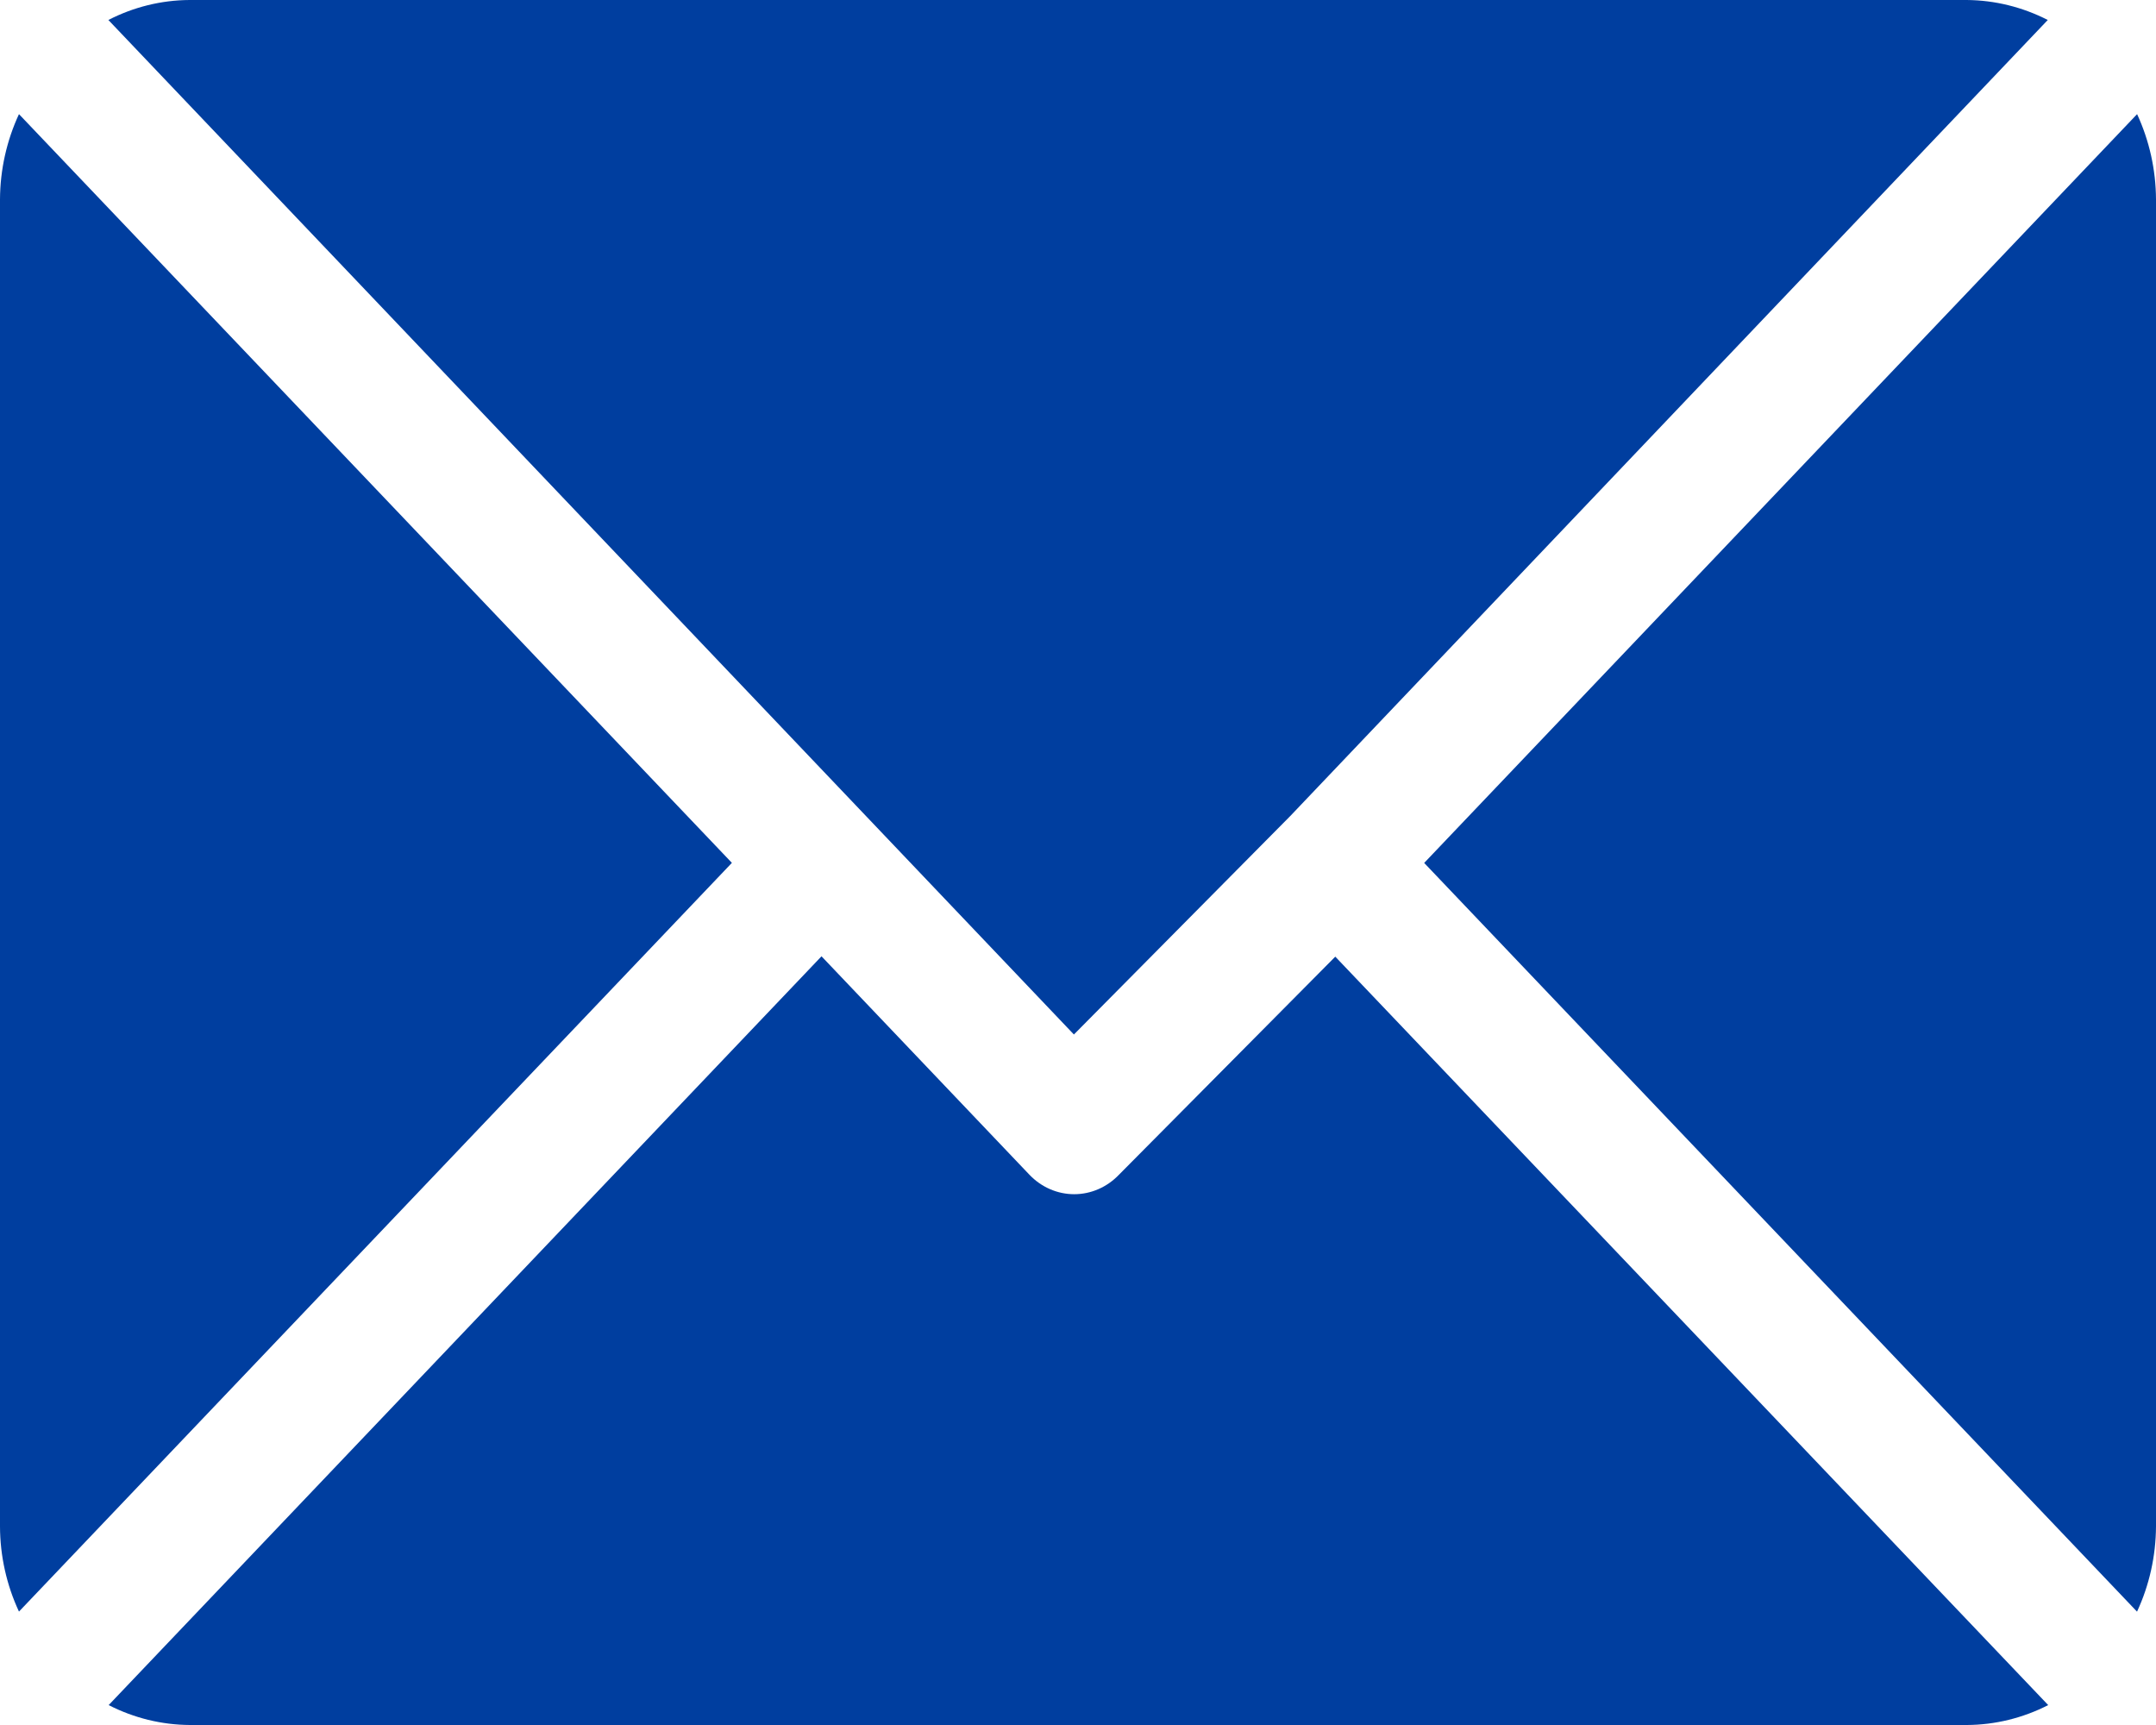
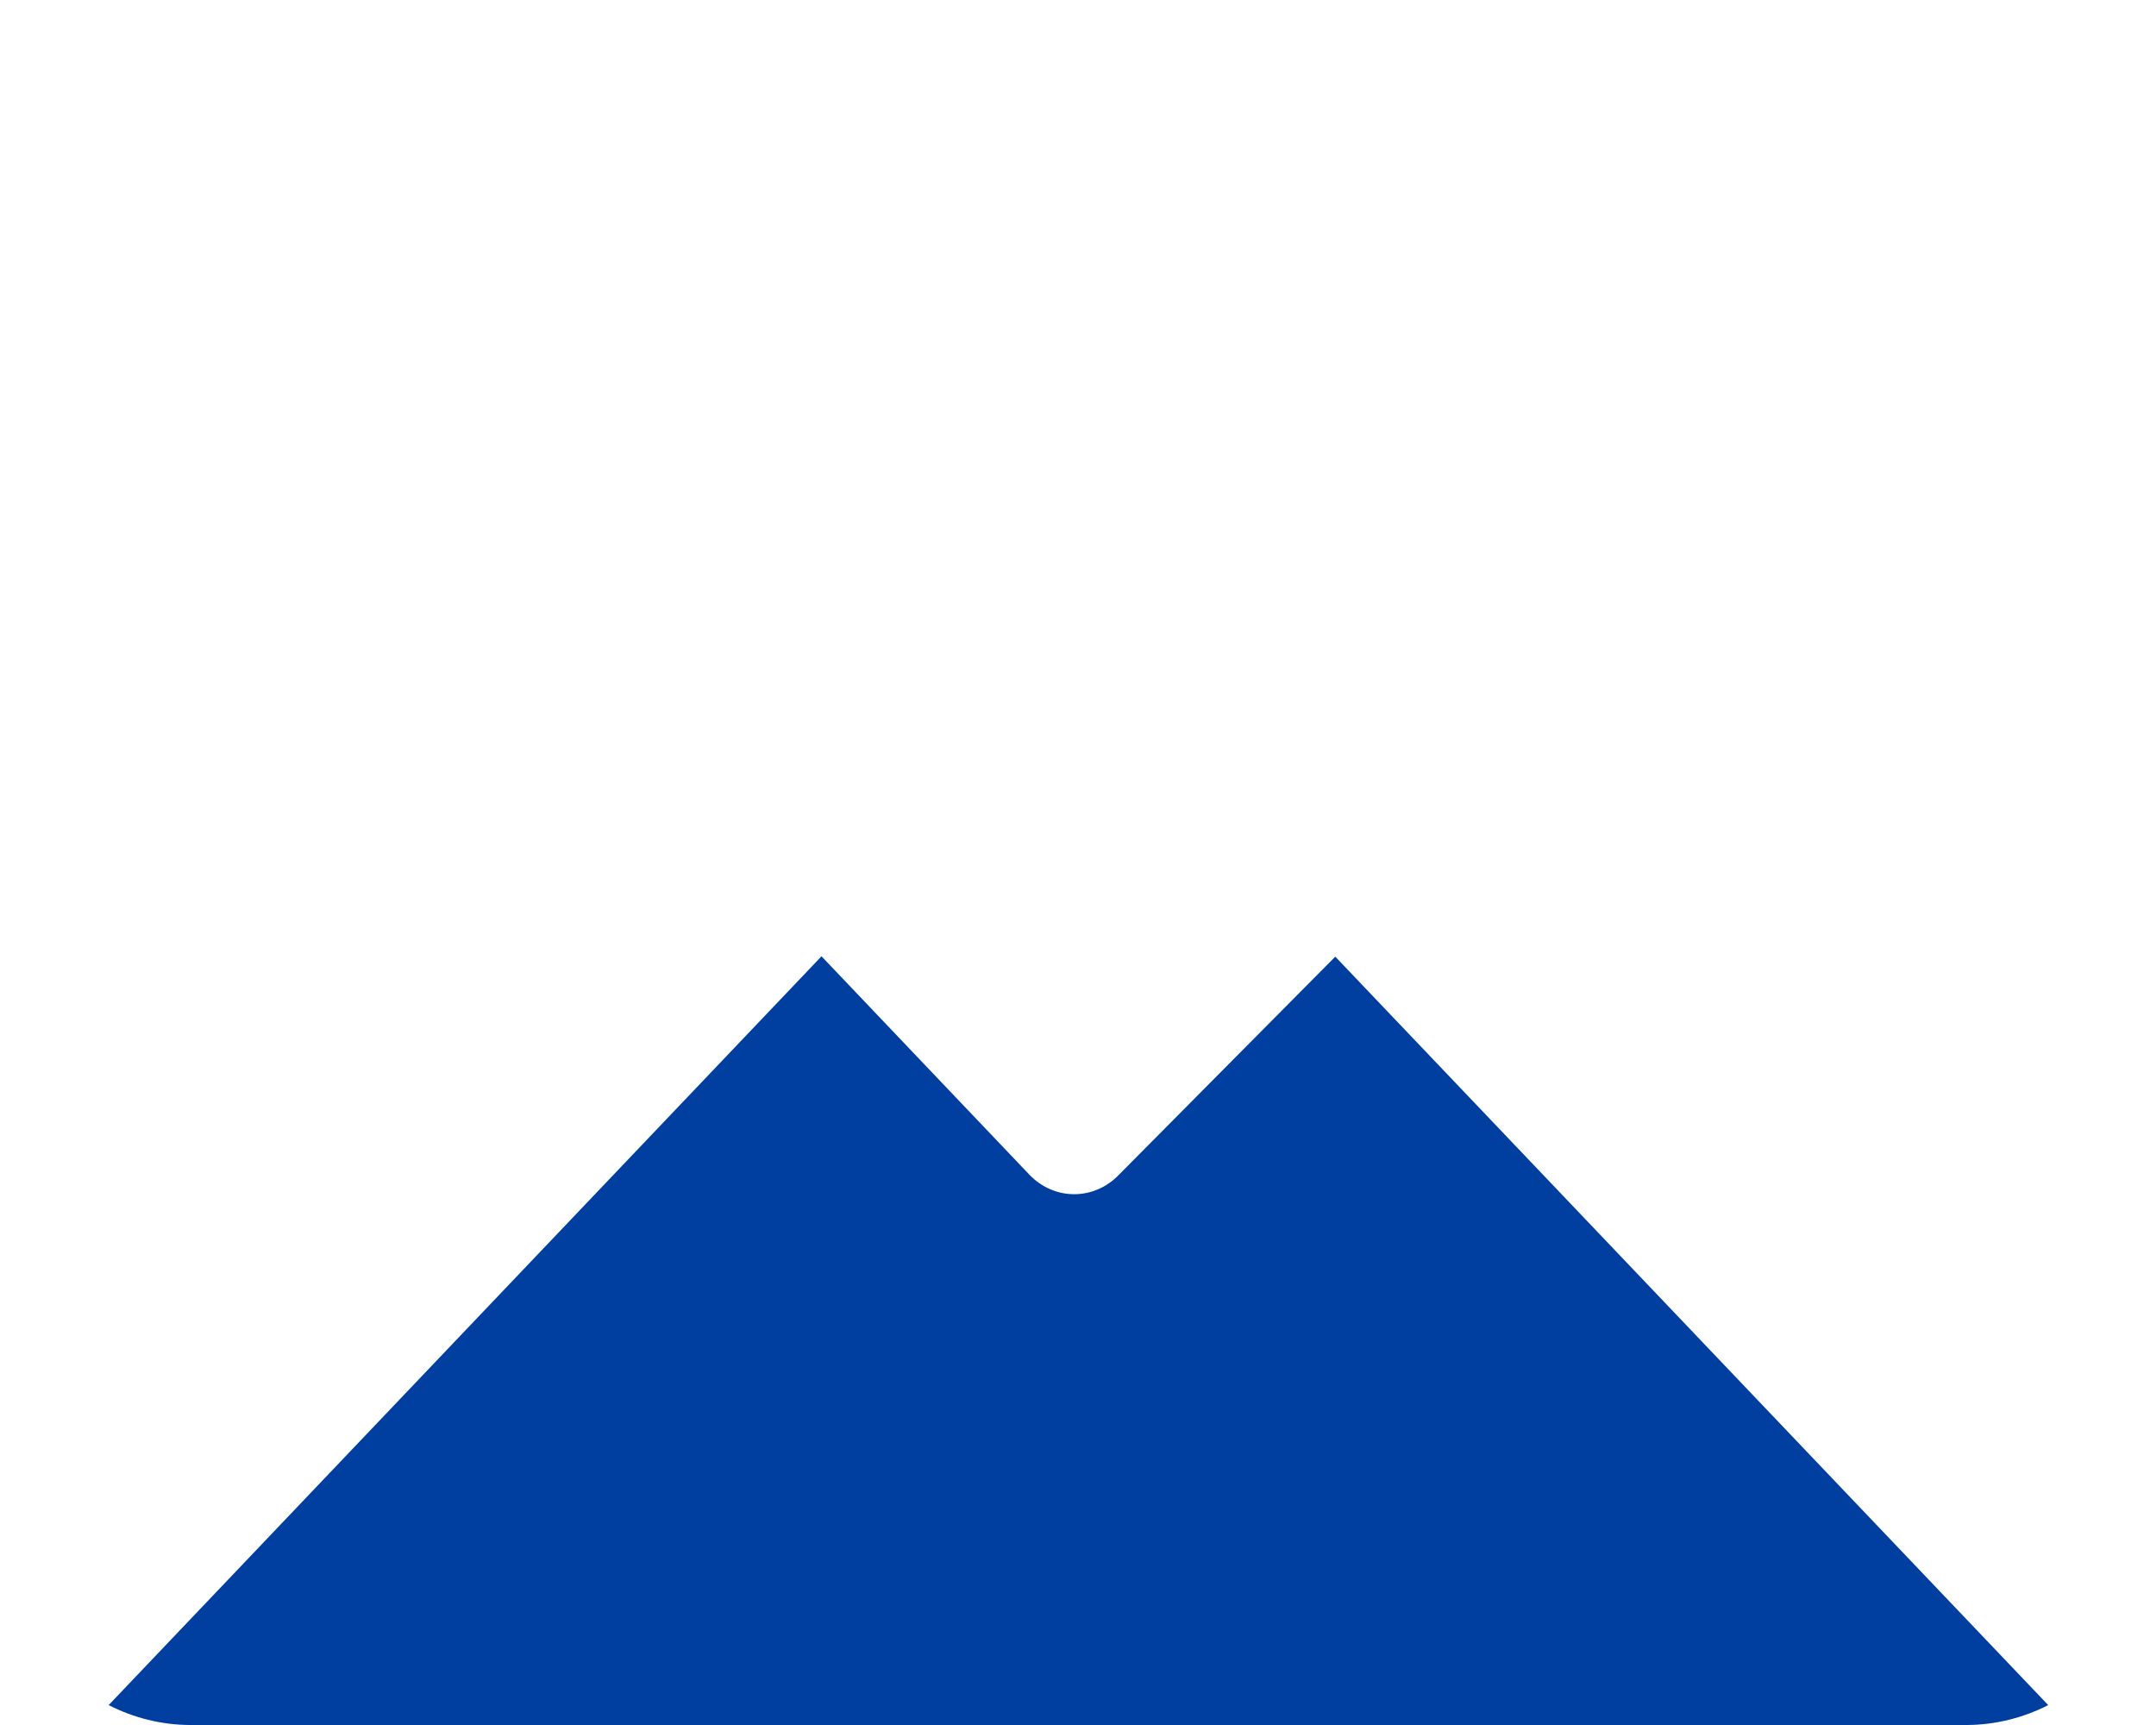
<svg xmlns="http://www.w3.org/2000/svg" width="30" height="24" viewBox="0 0 30 24" fill="none">
-   <path d="M27.366 0H2.638C2.246 0.002 1.86 0.097 1.508 0.278L14.943 14.393L17.954 11.353L28.494 0.278C28.142 0.098 27.757 0.003 27.366 0Z" fill="#003E9F" />
-   <path d="M29.737 1.588L19.817 12.006L29.736 22.423C29.908 22.053 29.998 21.648 30 21.236V2.774C29.998 2.363 29.908 1.958 29.737 1.588Z" fill="#003E9F" />
-   <path d="M0.264 1.588C0.092 1.958 0.002 2.363 0 2.774V21.236C0.001 21.648 0.092 22.053 0.264 22.422L10.184 12.005L0.264 1.588Z" fill="#003E9F" />
  <path d="M18.58 13.31L15.568 16.346C15.403 16.518 15.18 16.615 14.947 16.615C14.714 16.615 14.491 16.518 14.326 16.346L11.431 13.305L1.512 23.723C1.864 23.903 2.25 23.998 2.642 24H27.37C27.761 23.998 28.148 23.903 28.5 23.723L18.58 13.31Z" fill="#003E9F" />
</svg>